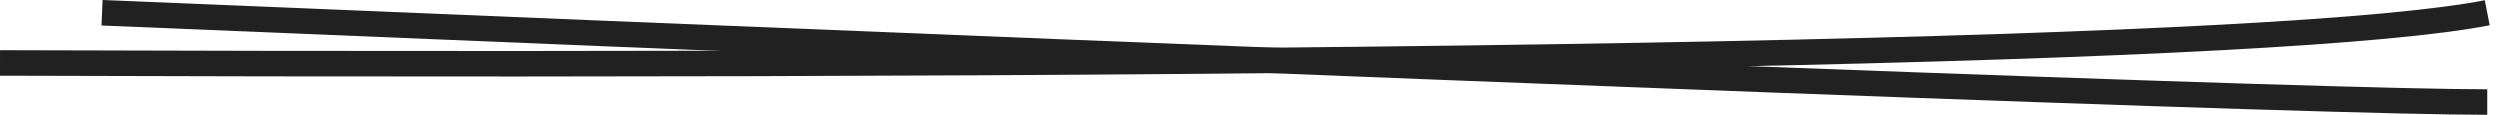
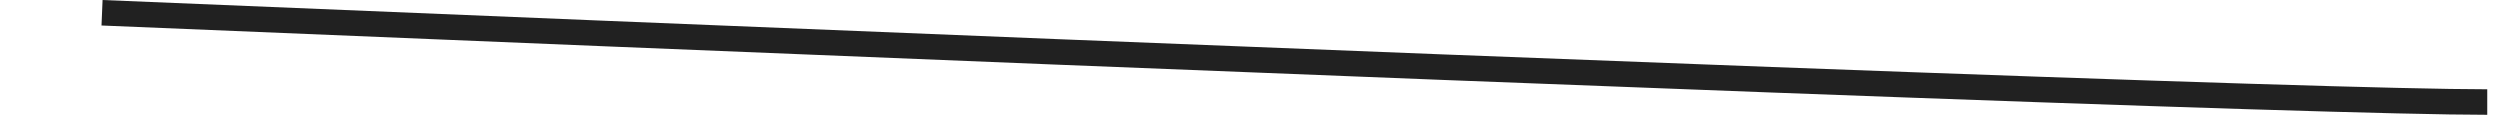
<svg xmlns="http://www.w3.org/2000/svg" width="196px" height="9px" viewBox="0 0 196 9" version="1.1">
  <title>Group 11</title>
  <g id="Page-2" stroke="none" stroke-width="1" fill="none" fill-rule="evenodd">
    <g id="Home---Mobile" transform="translate(-83, -1783)" stroke="#212121" stroke-width="2">
      <g id="Section-1" transform="translate(-60, 1223)">
        <g id="Entrepeneur-Quotation" transform="translate(80, 273)">
          <g id="Group-13" transform="translate(63, 247)">
            <g id="Group-11" transform="translate(0, 41)">
-               <path d="M0,3.935 C114.536,4.318 179.536,3.006 195,0" id="Path-17" />
              <path d="M8,0 C120.072,4.667 182.406,7 195,7" id="Path-18" />
            </g>
          </g>
        </g>
      </g>
    </g>
  </g>
</svg>